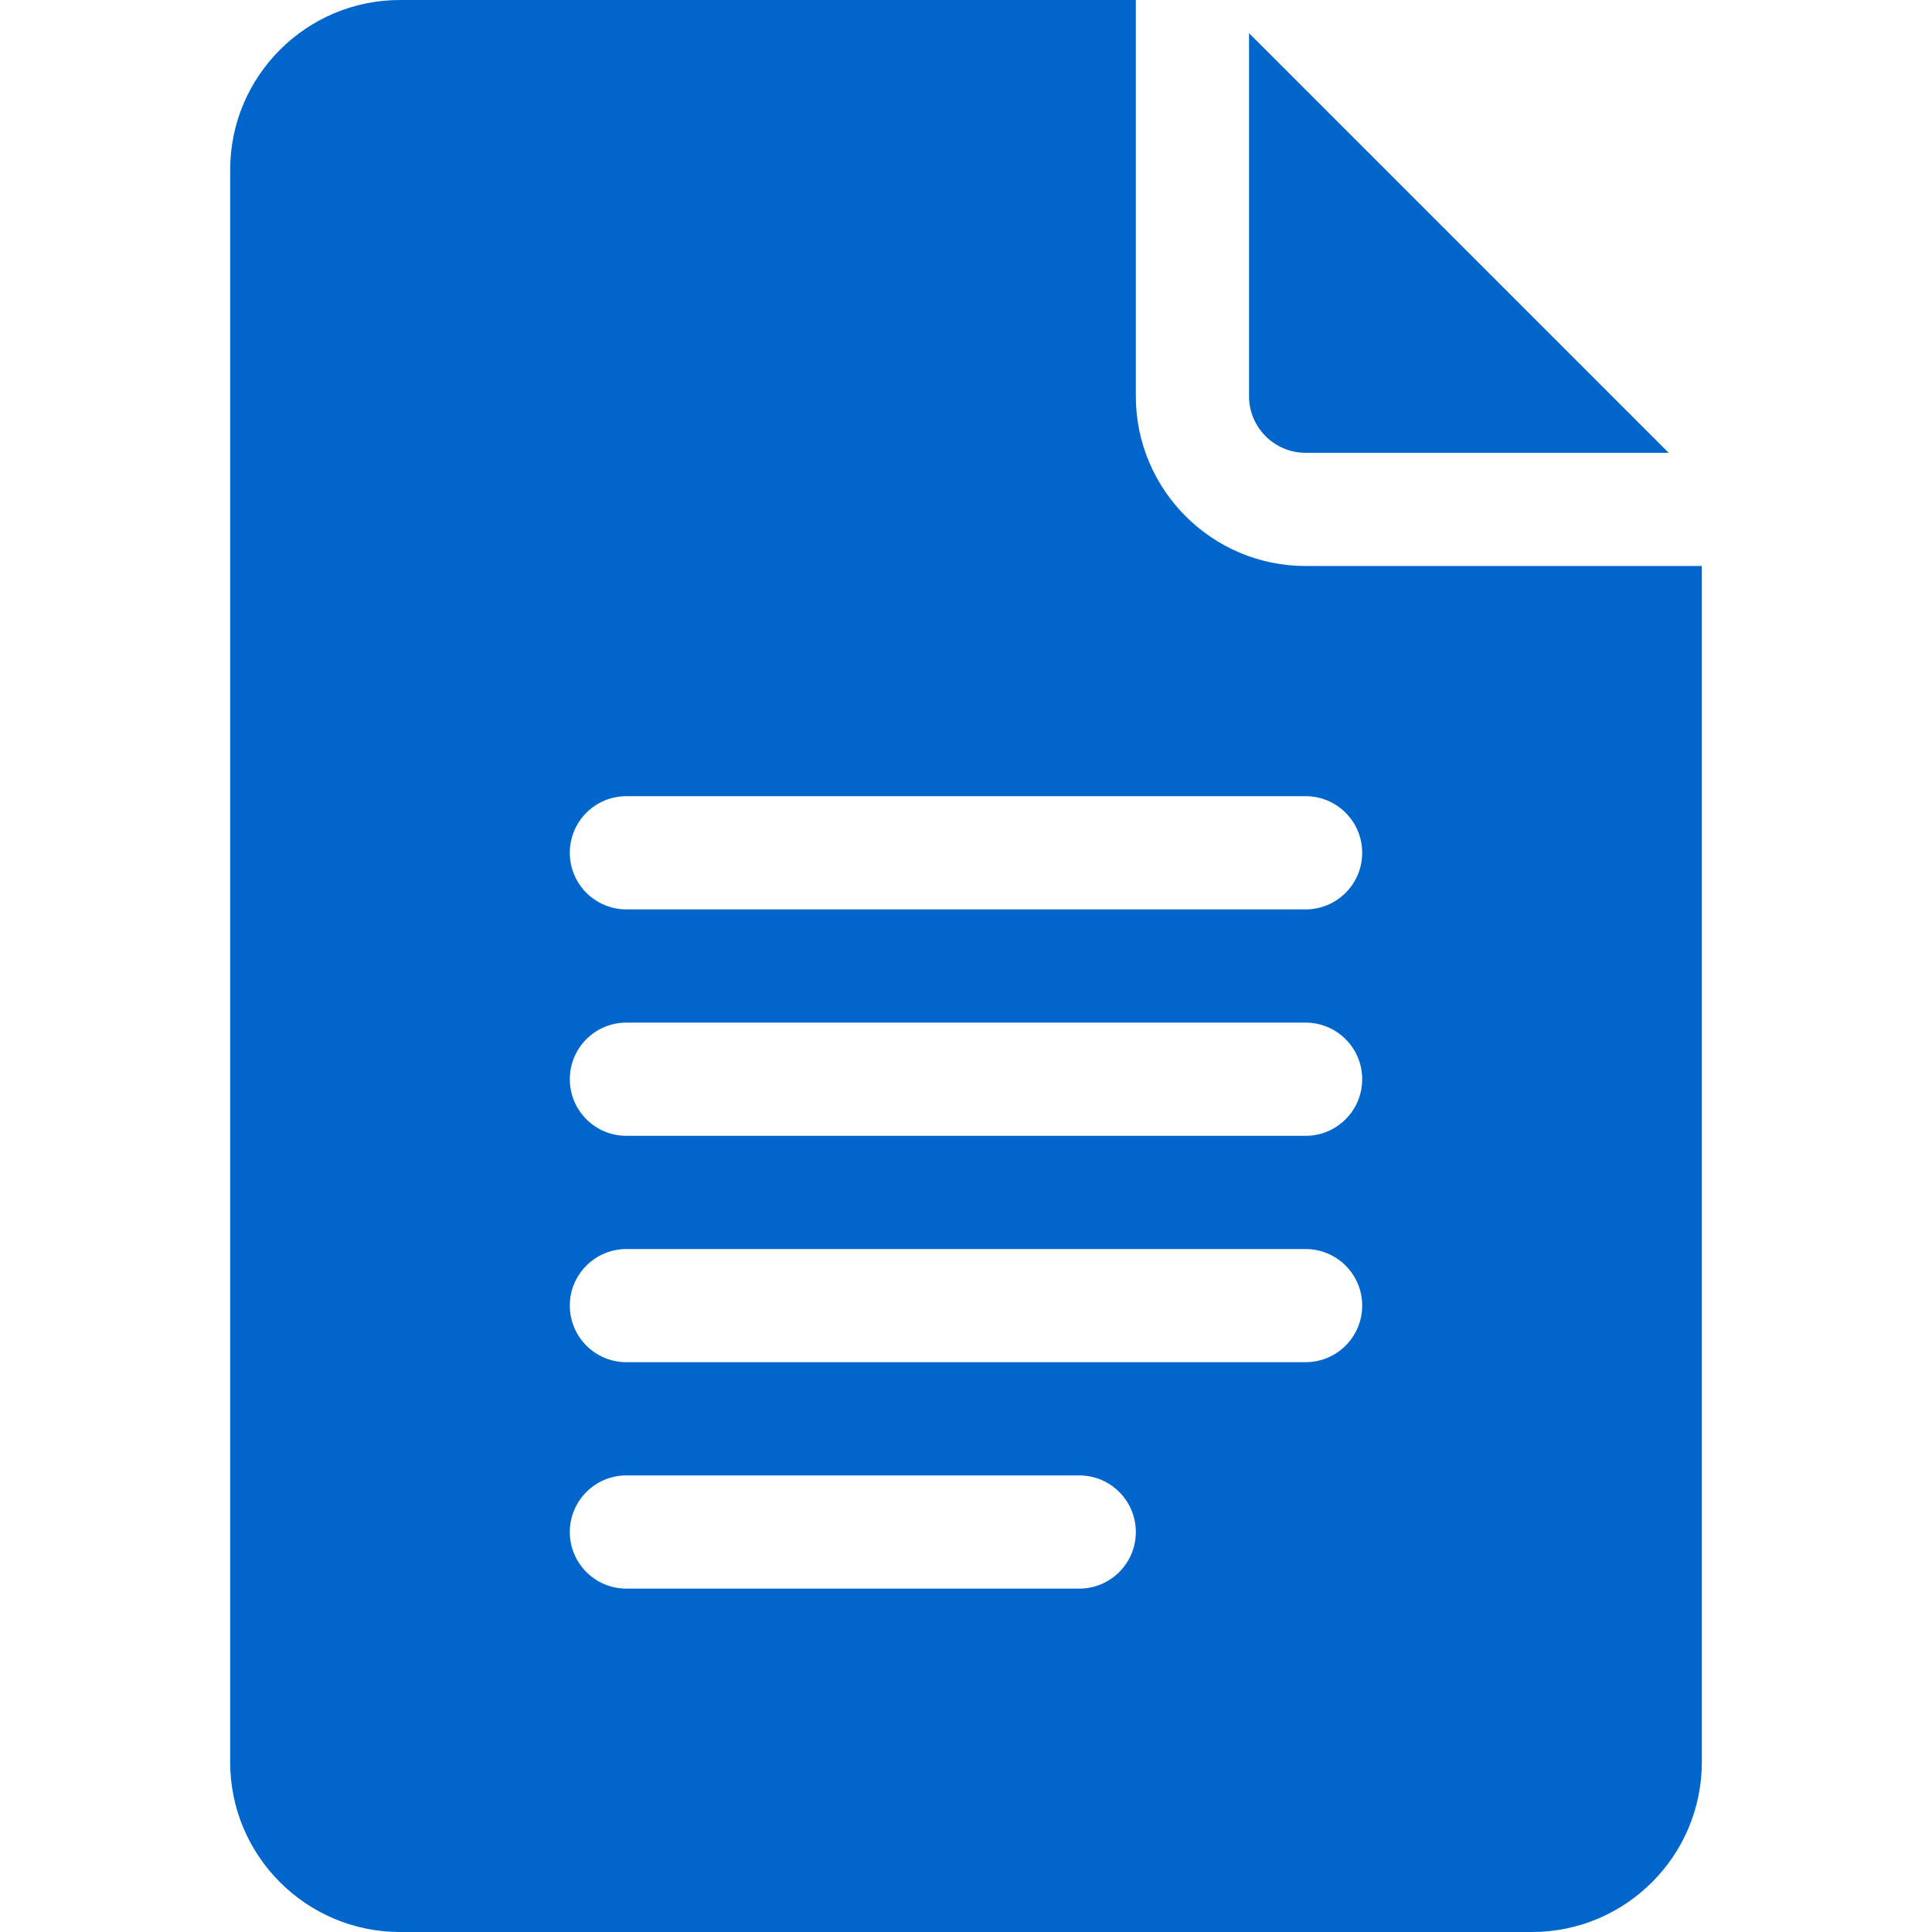
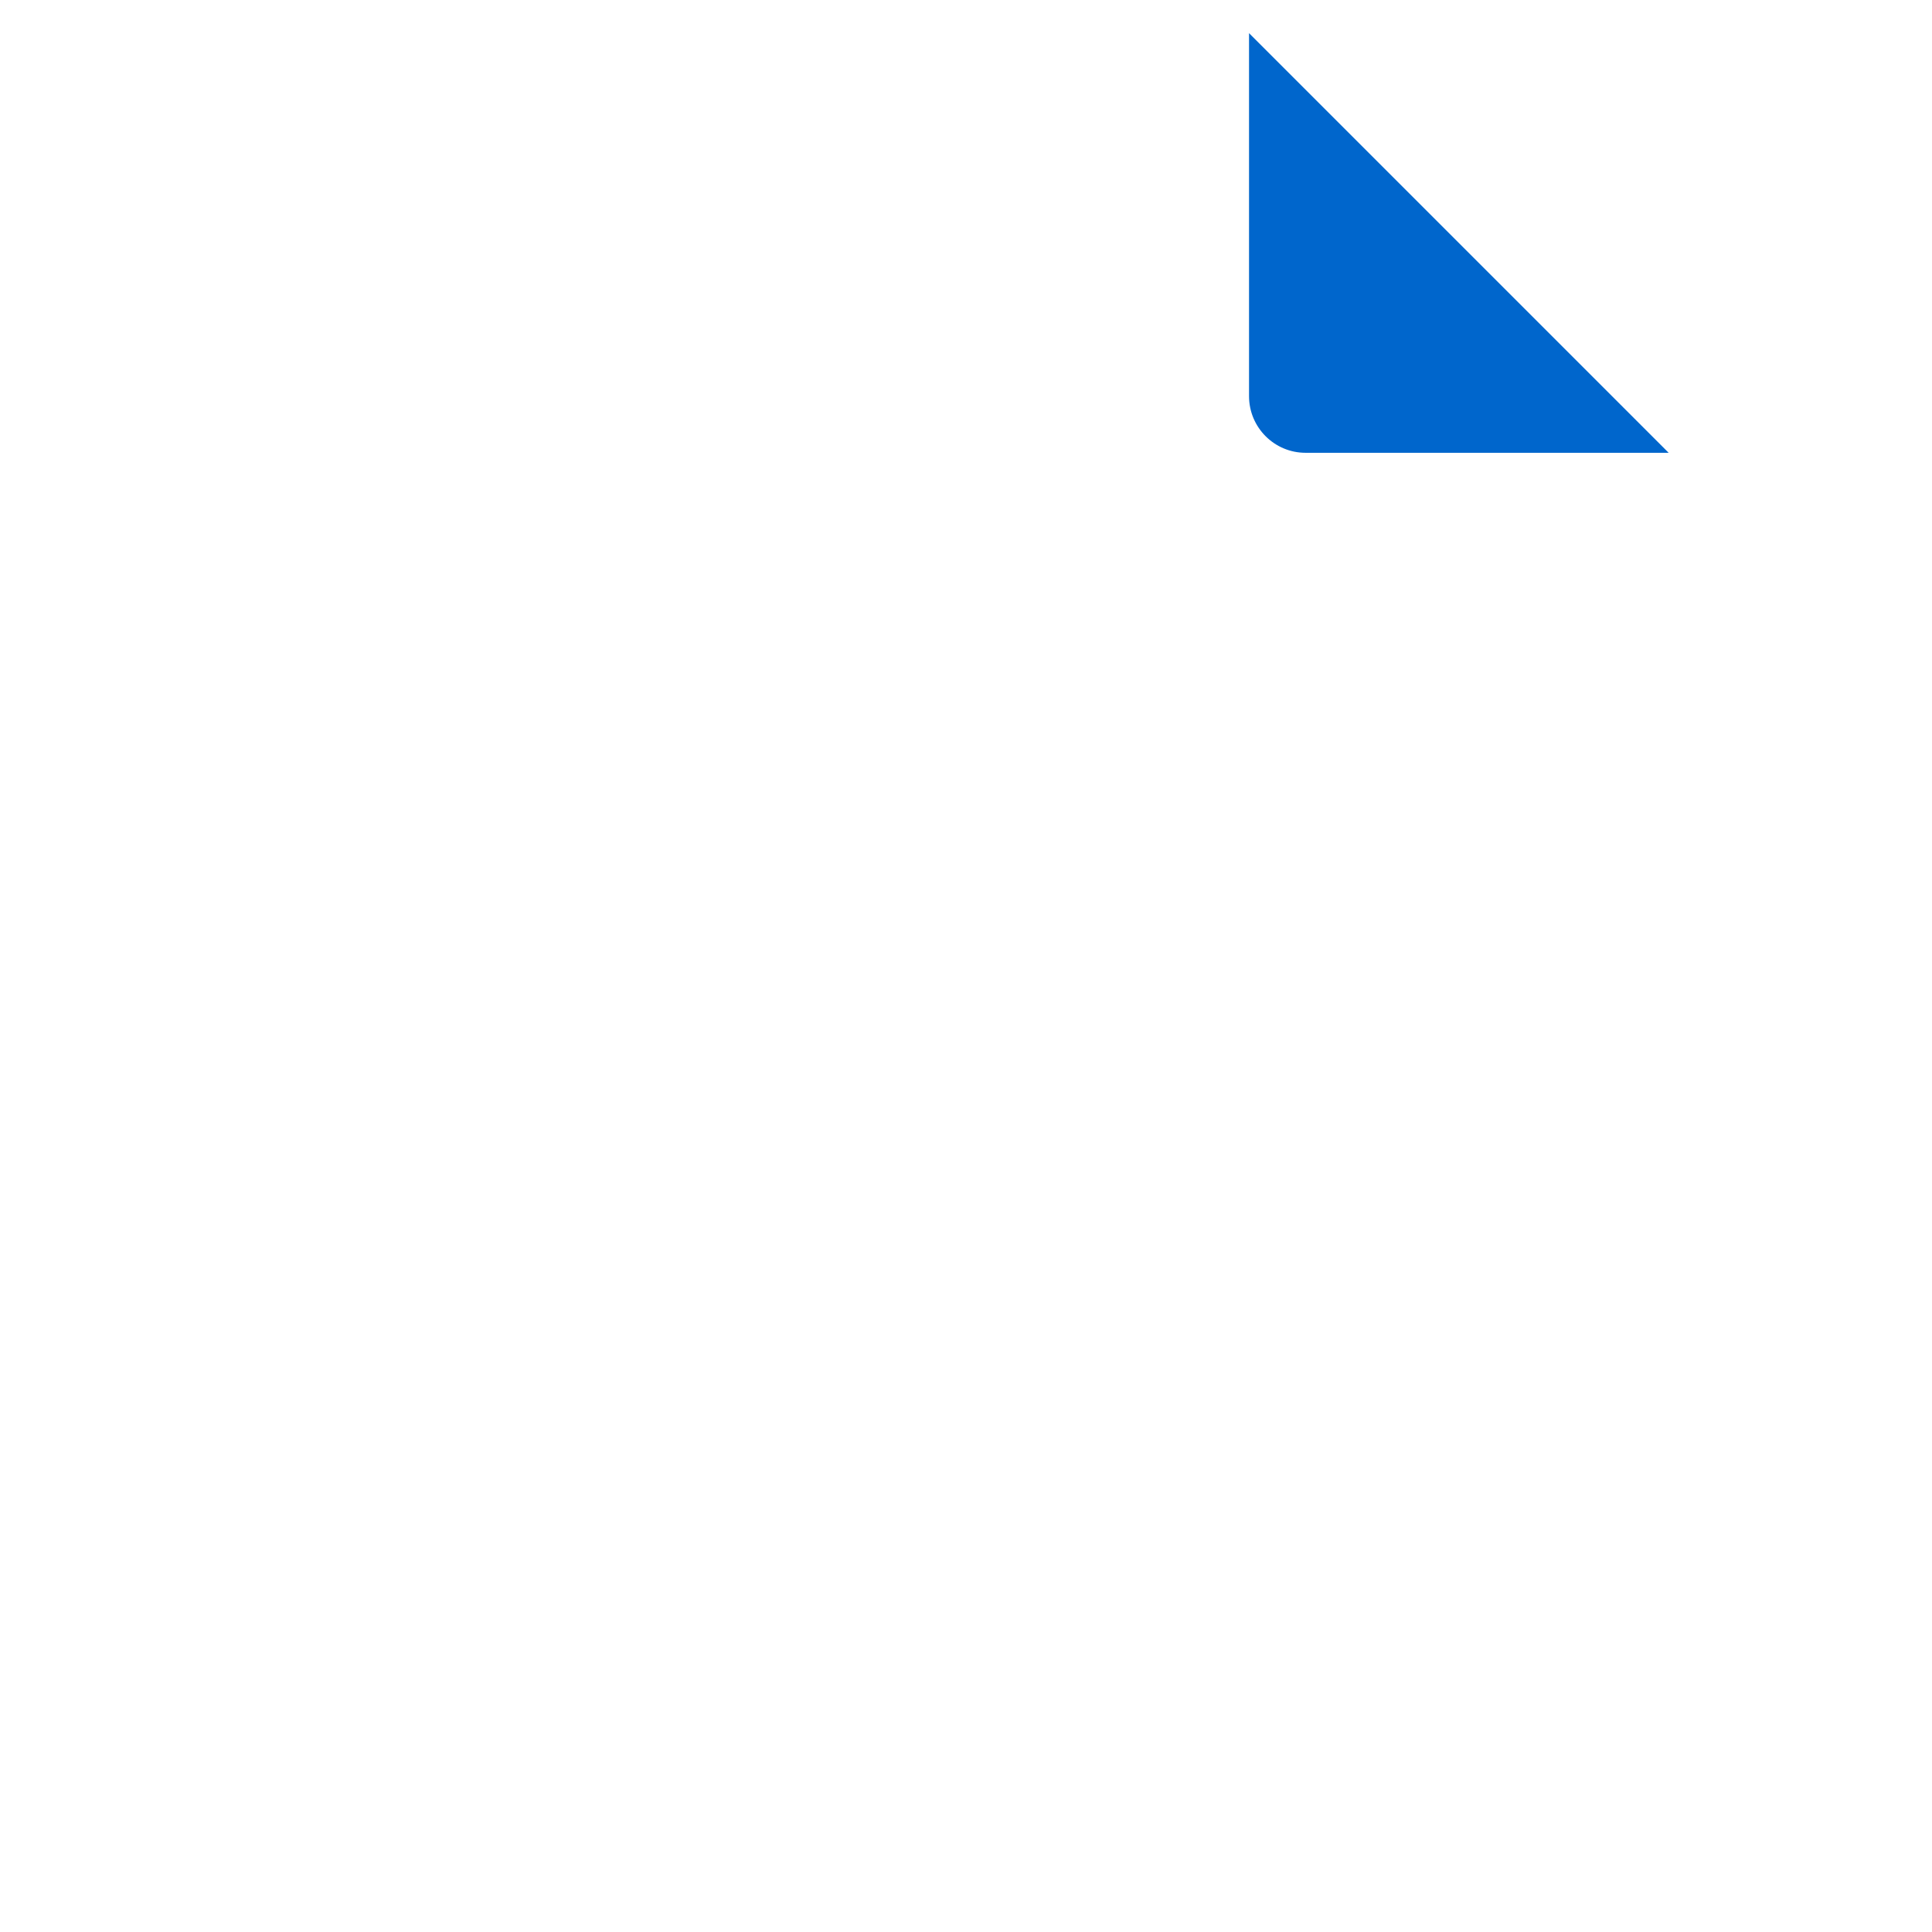
<svg xmlns="http://www.w3.org/2000/svg" width="30" height="30" viewBox="0 0 30 30" fill="none">
-   <path d="M6.211 30H23.789C25.243 30 26.426 28.817 26.426 27.363V8.789H20.273C18.82 8.789 17.637 7.606 17.637 6.152V0H6.211C4.757 0 3.574 1.183 3.574 2.637V27.363C3.574 28.817 4.757 30 6.211 30ZM9.727 12.363H20.273C20.759 12.363 21.152 12.756 21.152 13.242C21.152 13.728 20.759 14.121 20.273 14.121H9.727C9.241 14.121 8.848 13.728 8.848 13.242C8.848 12.756 9.241 12.363 9.727 12.363ZM9.727 15.879H20.273C20.759 15.879 21.152 16.272 21.152 16.758C21.152 17.244 20.759 17.637 20.273 17.637H9.727C9.241 17.637 8.848 17.244 8.848 16.758C8.848 16.272 9.241 15.879 9.727 15.879ZM9.727 19.395H20.273C20.759 19.395 21.152 19.788 21.152 20.273C21.152 20.759 20.759 21.152 20.273 21.152H9.727C9.241 21.152 8.848 20.759 8.848 20.273C8.848 19.788 9.241 19.395 9.727 19.395ZM9.727 22.91H16.758C17.244 22.91 17.637 23.303 17.637 23.789C17.637 24.275 17.244 24.668 16.758 24.668H9.727C9.241 24.668 8.848 24.275 8.848 23.789C8.848 23.303 9.241 22.91 9.727 22.91Z" fill="#0066CC" />
  <path d="M20.273 7.031H25.911L19.395 0.515V6.152C19.395 6.637 19.788 7.031 20.273 7.031Z" fill="#0066CC" />
</svg>